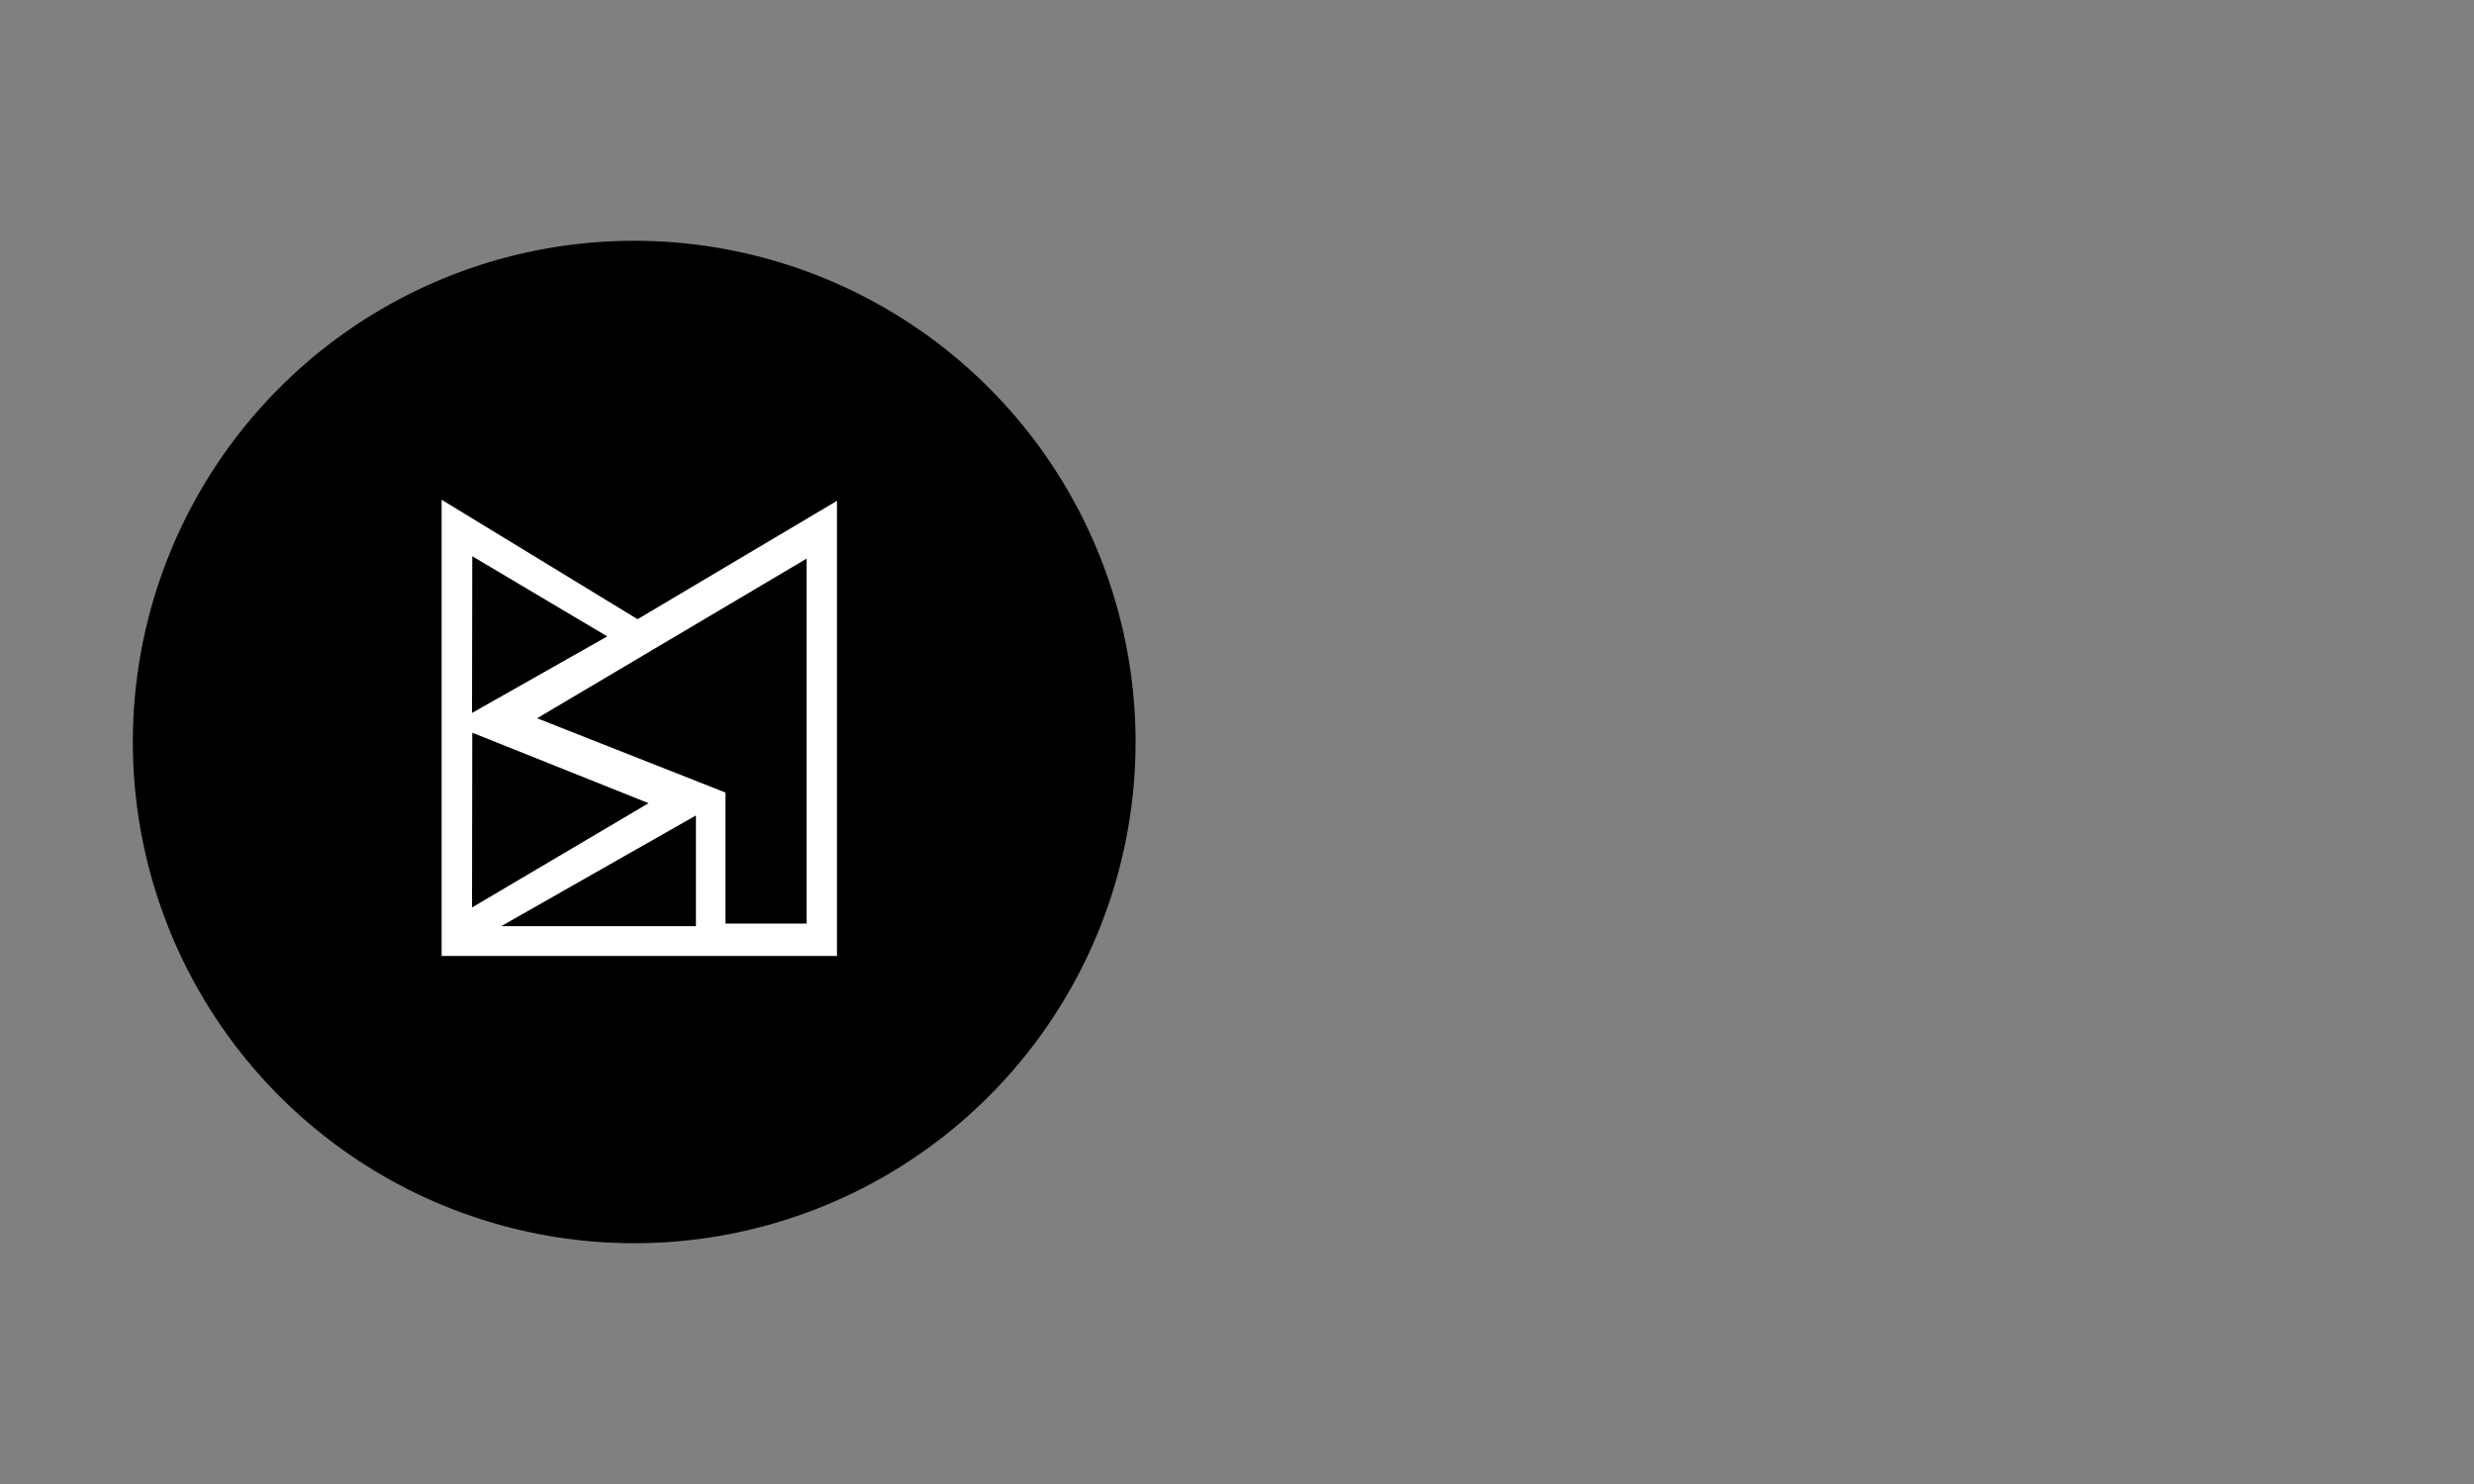
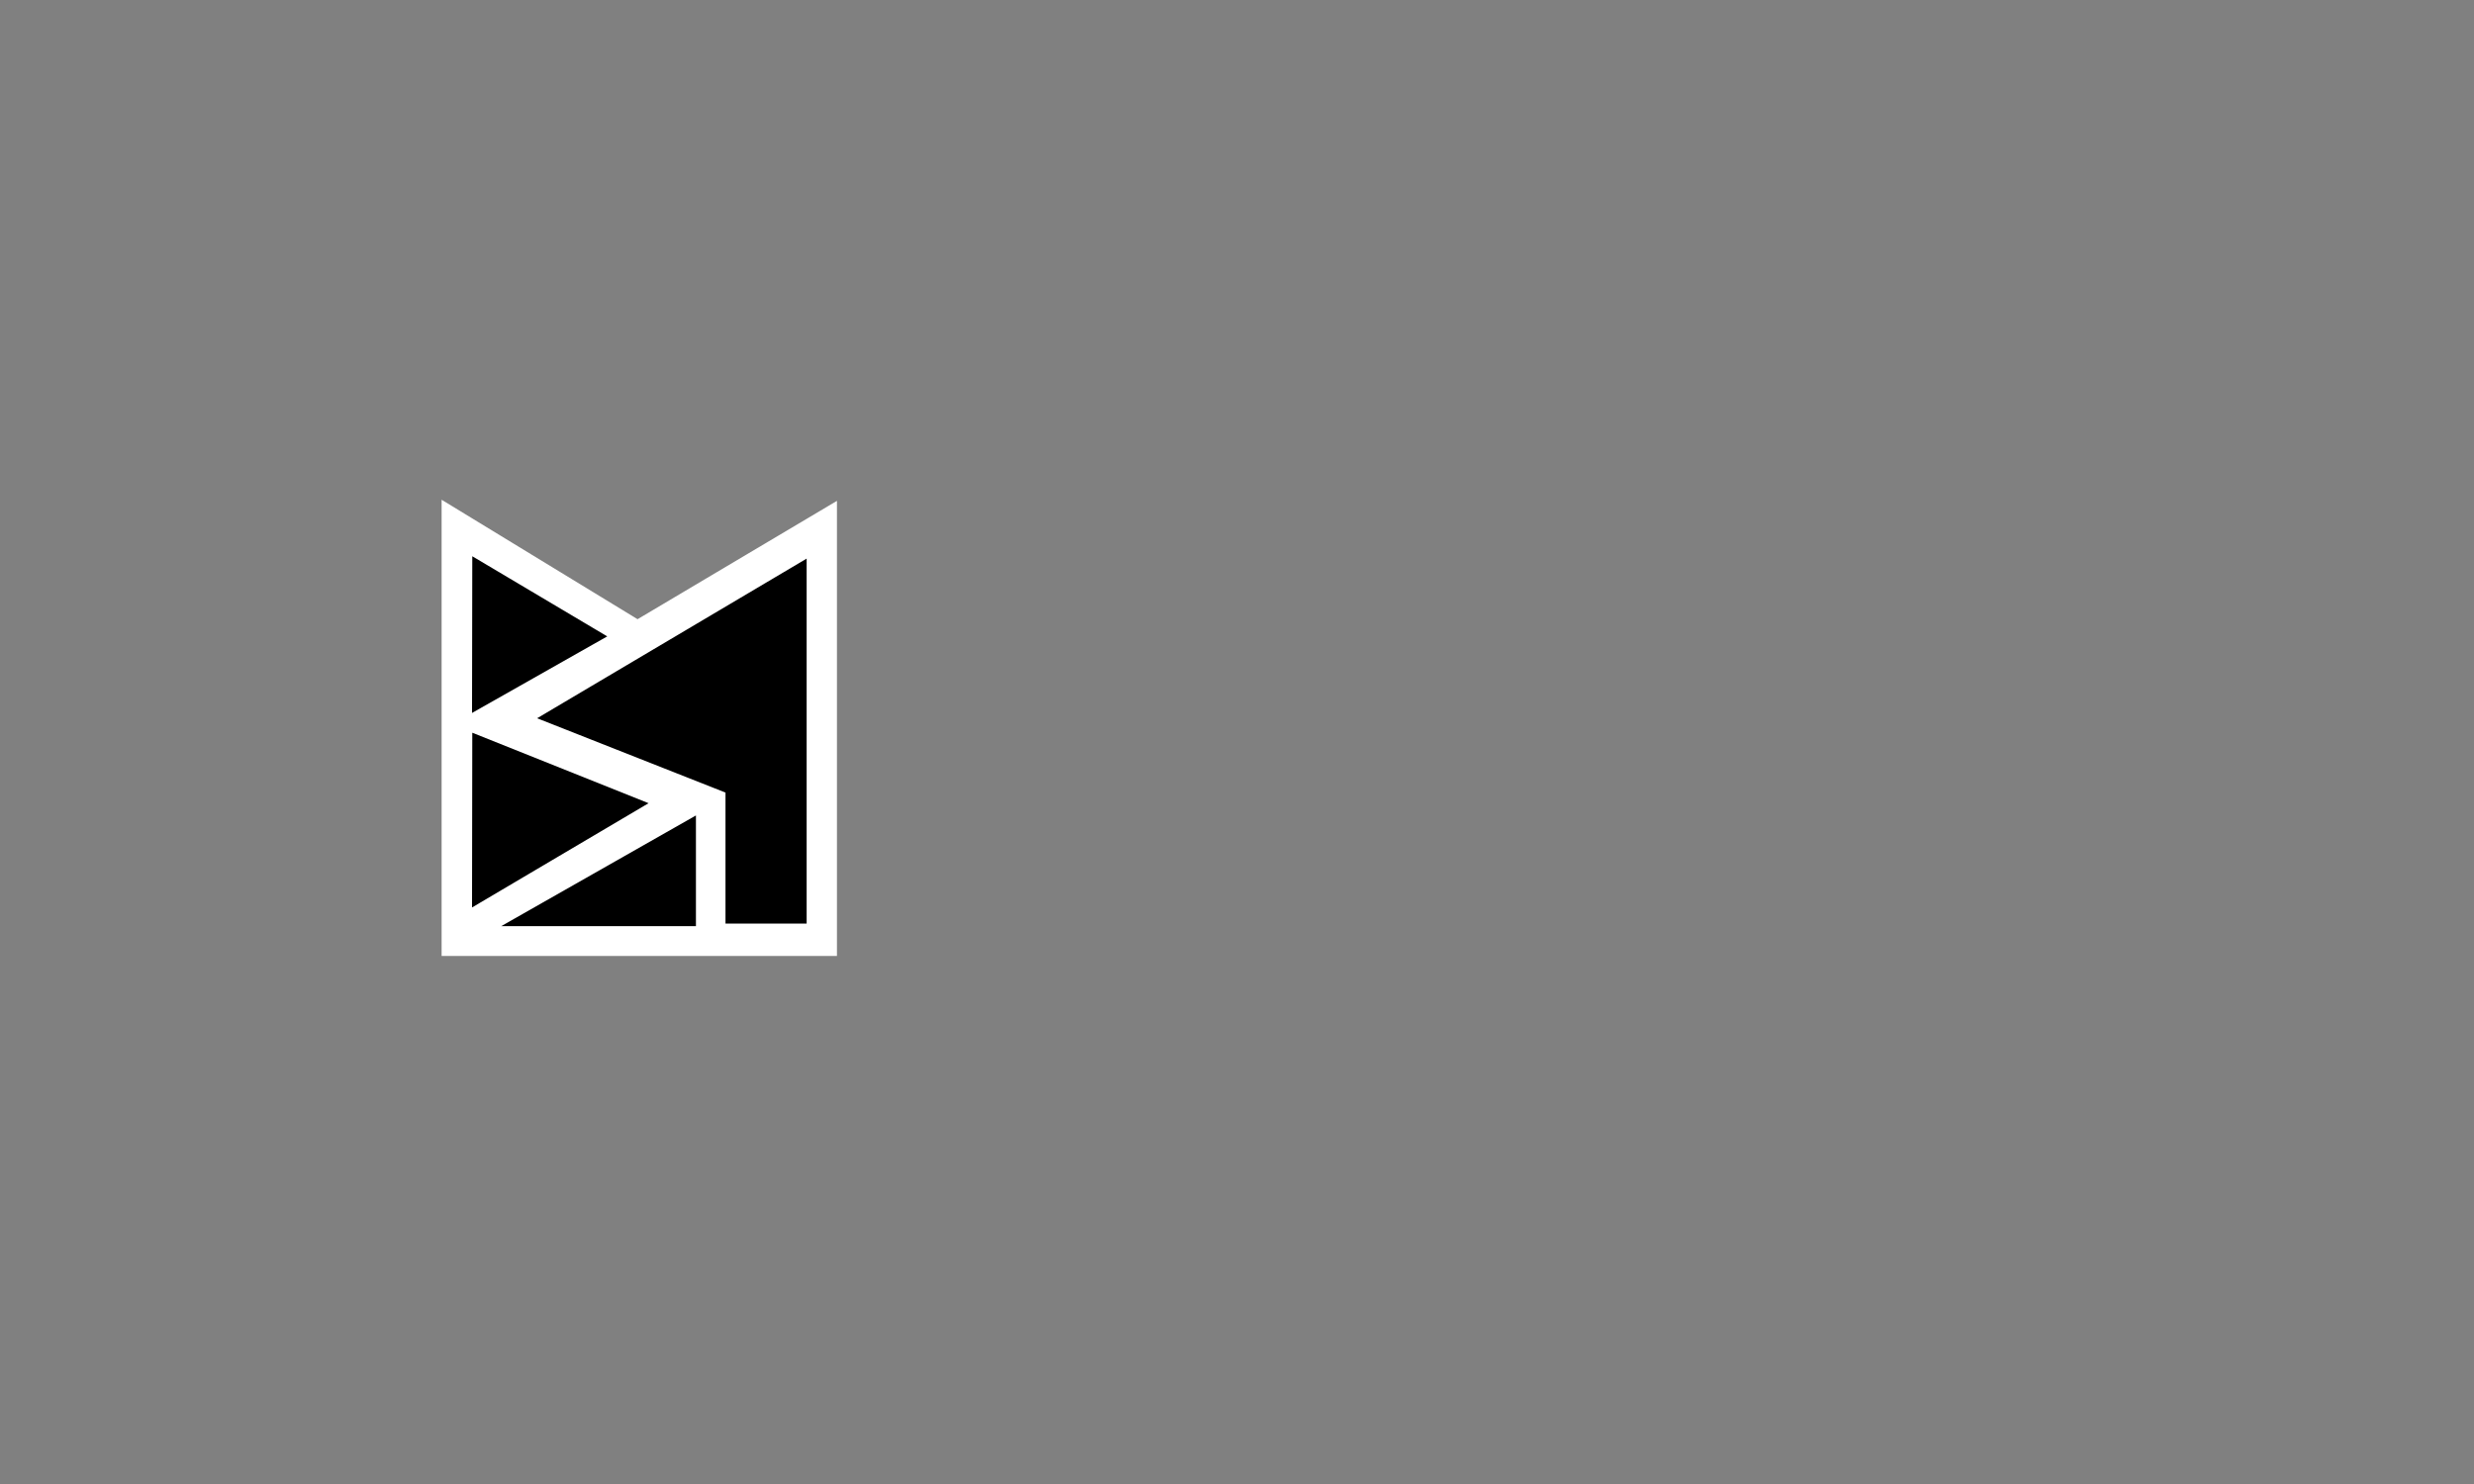
<svg xmlns="http://www.w3.org/2000/svg" id="Layer_1" data-name="Layer 1" viewBox="0 0 200 120">
  <rect x="0" y="0" width="200" height="120" fill="#808080" stroke="none" />
  <defs>
    <style>.cls-1{fill:#fff;}</style>
  </defs>
  <g id="Relleno">
-     <path d="M91.8,60A40.53,40.53,0,1,1,51.26,19.47h0A40.54,40.54,0,0,1,91.8,60Z" />
    <polygon class="cls-1" points="35.7 40.41 35.7 77.3 67.66 77.3 67.66 40.5 51.54 50.07 35.7 40.41 35.7 40.41" />
    <polygon points="38.18 44.98 49.09 51.46 38.16 57.65 38.18 44.98 38.18 44.98" />
    <polygon points="38.18 59.25 52.43 64.95 38.16 73.38 38.18 59.25 38.18 59.25" />
    <polygon points="56.26 65.94 56.26 74.89 40.52 74.89 56.26 65.94 56.26 65.94" />
    <polygon points="43.42 58.08 65.21 45.17 65.21 74.68 58.65 74.68 58.65 64.09 43.42 58.08 43.42 58.08" />
  </g>
</svg>